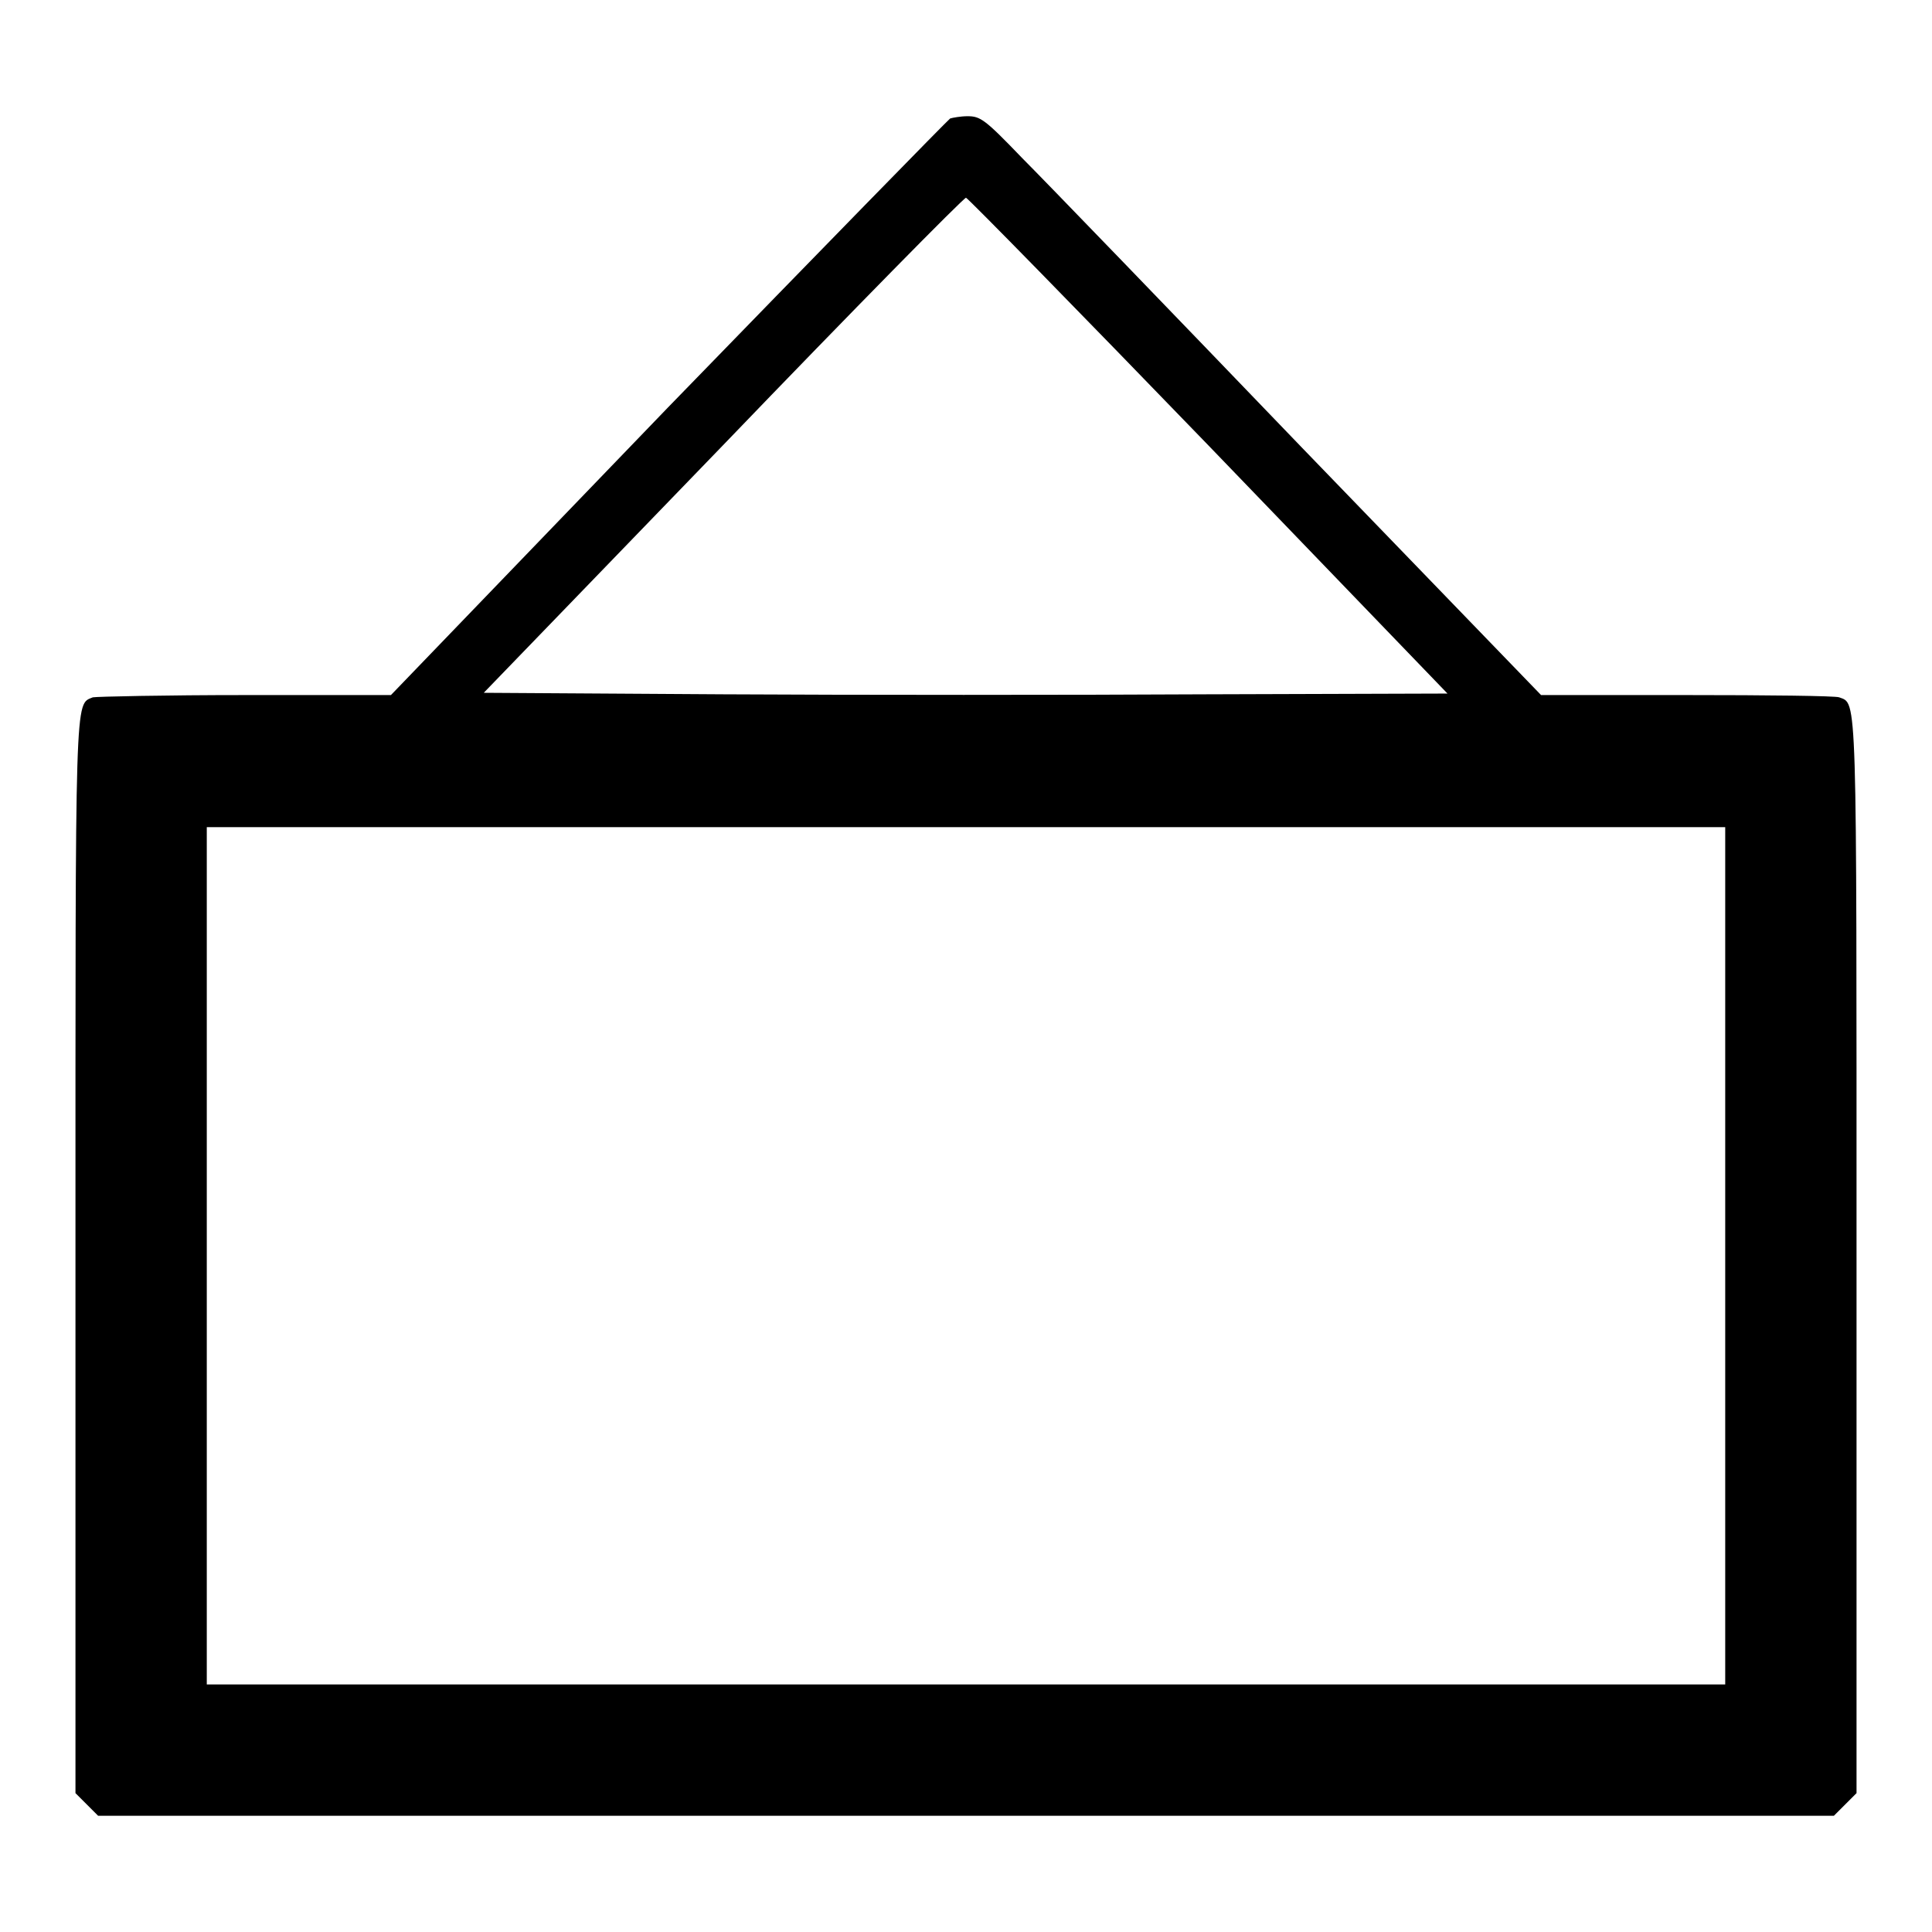
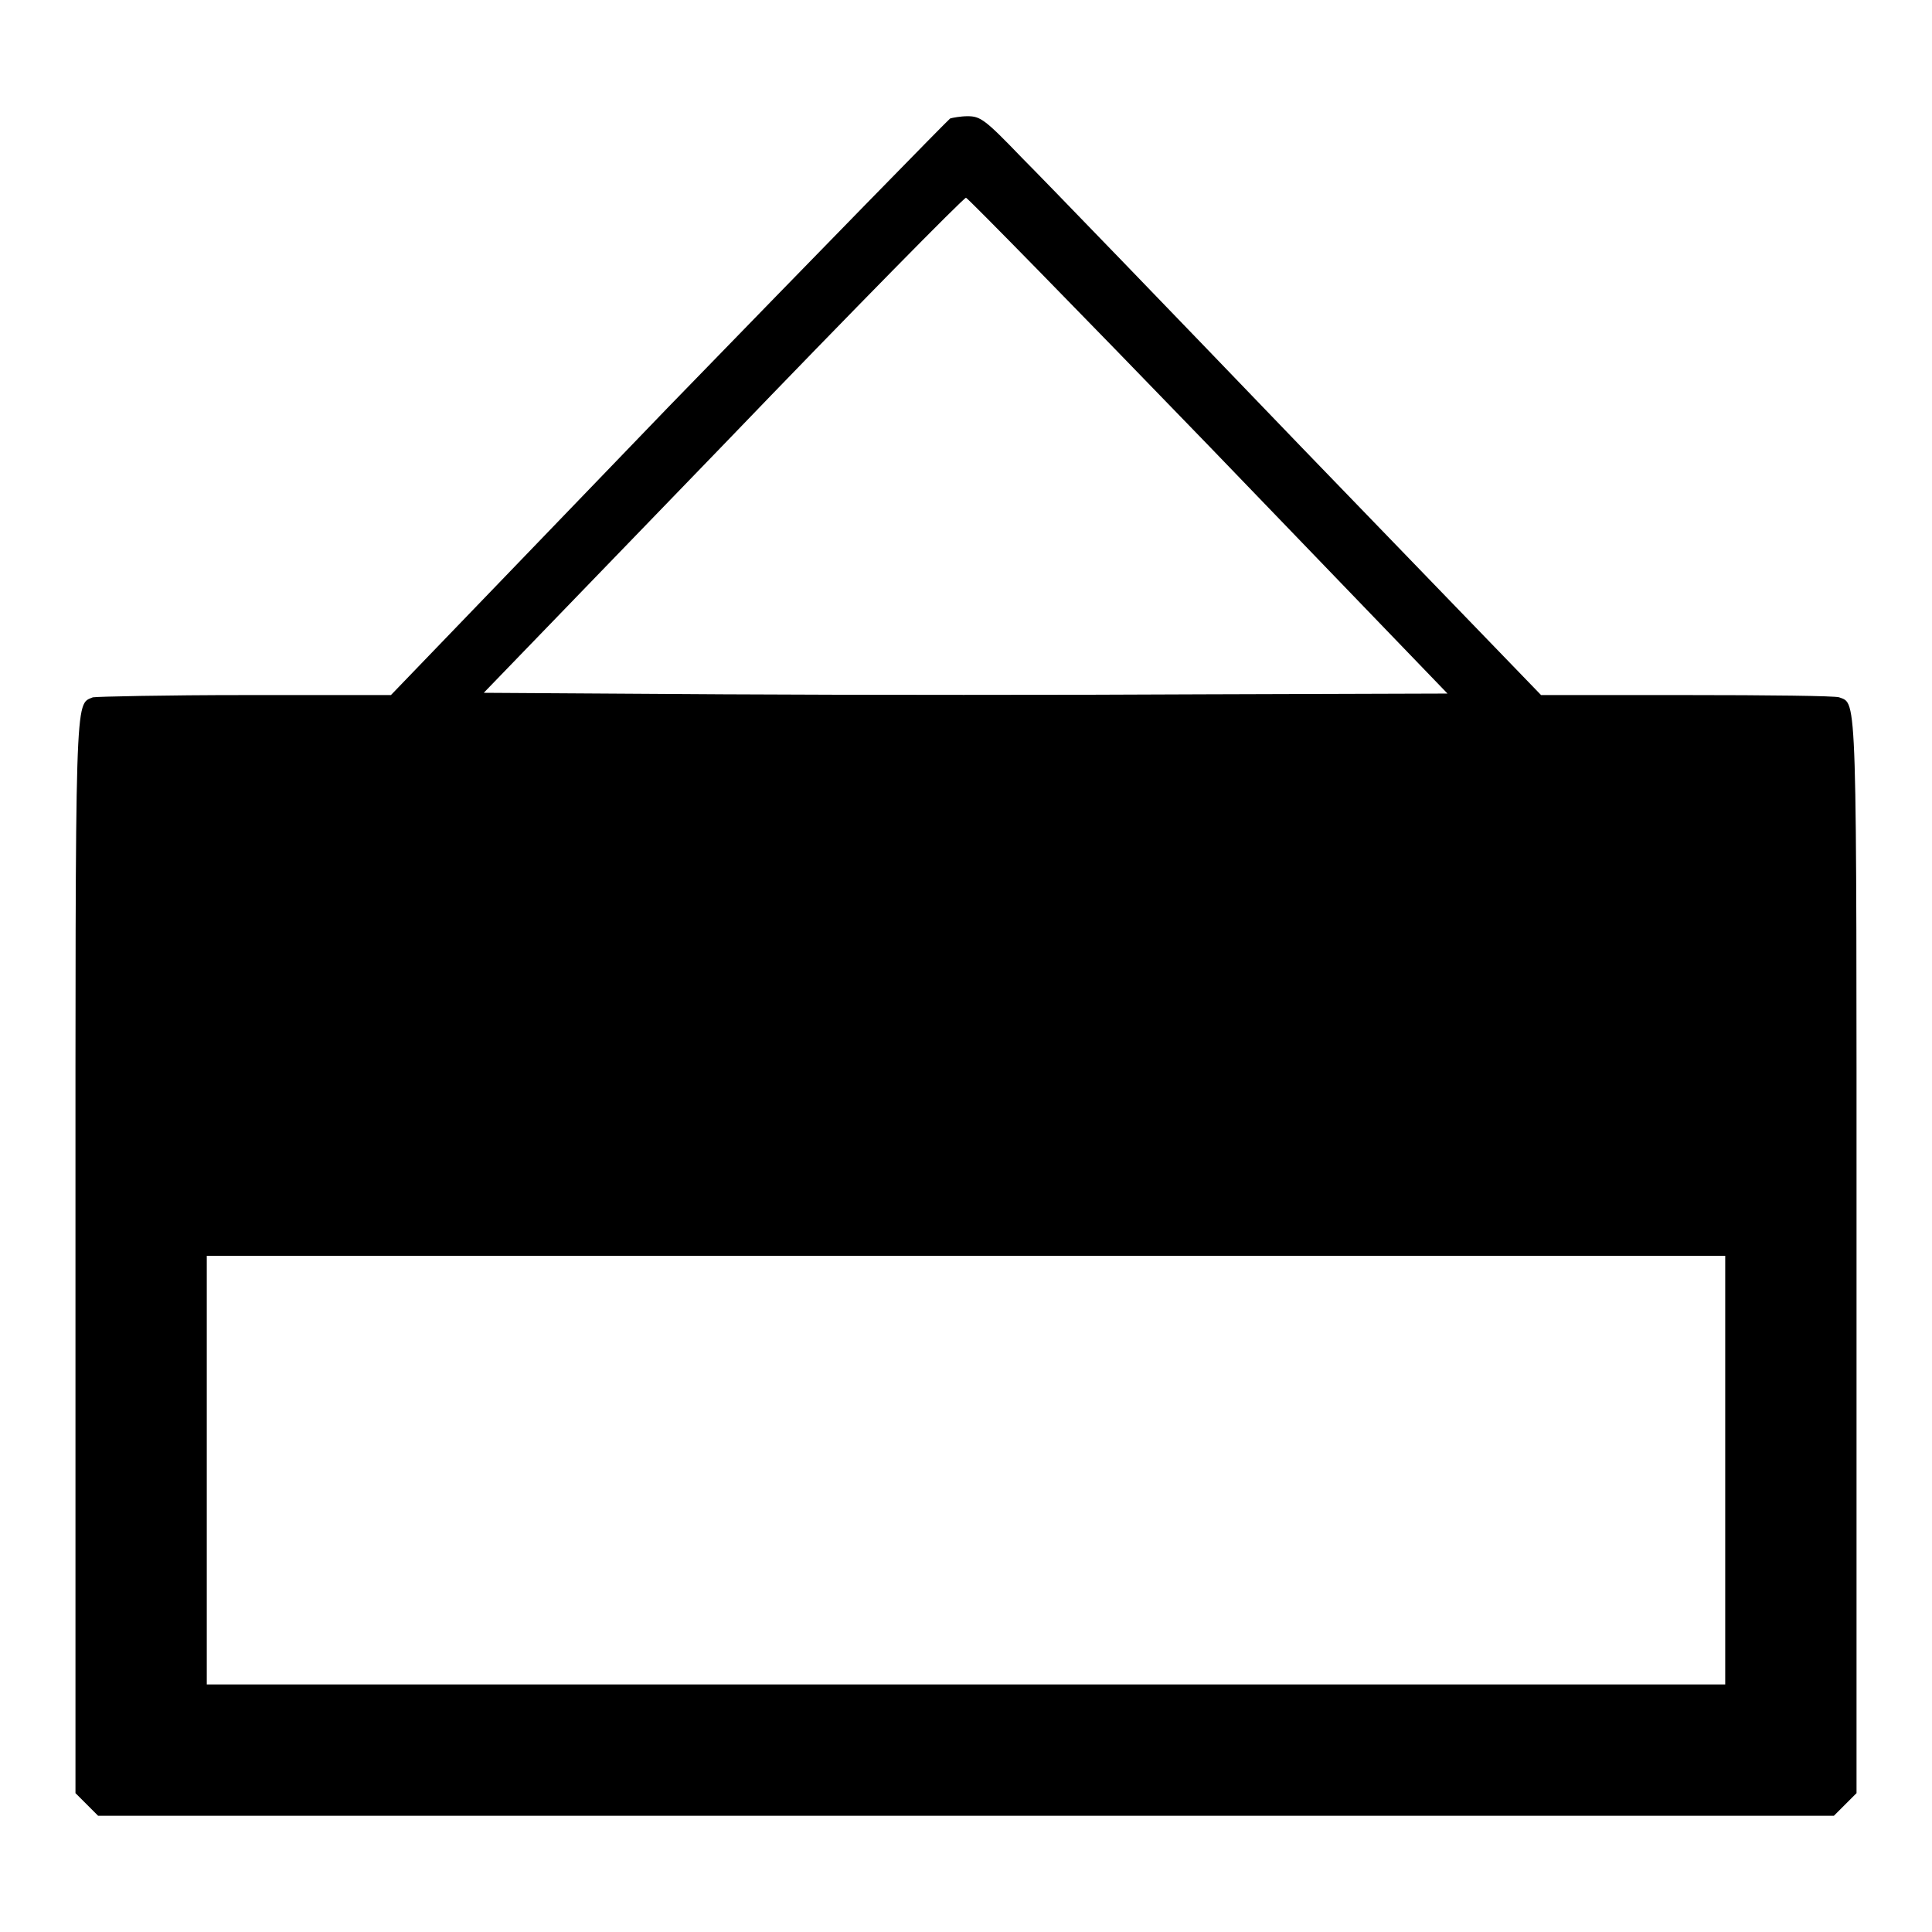
<svg xmlns="http://www.w3.org/2000/svg" version="1.1" x="0px" y="0px" viewBox="0 0 256 256" enable-background="new 0 0 256 256" xml:space="preserve">
  <g>
    <g>
      <g>
-         <path fill="#000000" d="M125.9,15.7c-0.3,0.2-17.1,17.4-37.4,38.3L51.8,92.1H32.5c-10.6,0-19.7,0.2-20.2,0.3C9.9,93.4,10,91,10,166.6v71l1.5,1.5l1.5,1.5h115h115l1.5-1.5l1.5-1.5v-71c0-75.6,0.1-73.3-2.3-74.2c-0.5-0.2-9.5-0.3-20.2-0.3h-19.3l-31.7-32.8c-17.4-18.1-34.1-35.4-37.1-38.4c-4.9-5.1-5.5-5.5-7.2-5.5C127.3,15.4,126.2,15.6,125.9,15.7z M160.2,59.1l31.6,32.8L159.7,92c-17.7,0.1-46.4,0.1-63.8,0l-31.8-0.2L95.8,59c17.4-18.1,31.9-32.8,32.2-32.8C128.3,26.3,142.8,41.1,160.2,59.1z M228.6,166.4v56.8H128H27.4v-56.8v-56.8H128h100.6V166.4z" />
+         <path fill="#000000" d="M125.9,15.7c-0.3,0.2-17.1,17.4-37.4,38.3L51.8,92.1H32.5c-10.6,0-19.7,0.2-20.2,0.3C9.9,93.4,10,91,10,166.6v71l1.5,1.5l1.5,1.5h115h115l1.5-1.5l1.5-1.5v-71c0-75.6,0.1-73.3-2.3-74.2c-0.5-0.2-9.5-0.3-20.2-0.3h-19.3l-31.7-32.8c-17.4-18.1-34.1-35.4-37.1-38.4c-4.9-5.1-5.5-5.5-7.2-5.5C127.3,15.4,126.2,15.6,125.9,15.7z M160.2,59.1l31.6,32.8L159.7,92c-17.7,0.1-46.4,0.1-63.8,0l-31.8-0.2L95.8,59c17.4-18.1,31.9-32.8,32.2-32.8C128.3,26.3,142.8,41.1,160.2,59.1z M228.6,166.4v56.8H128H27.4v-56.8H128h100.6V166.4z" />
      </g>
    </g>
  </g>
</svg>